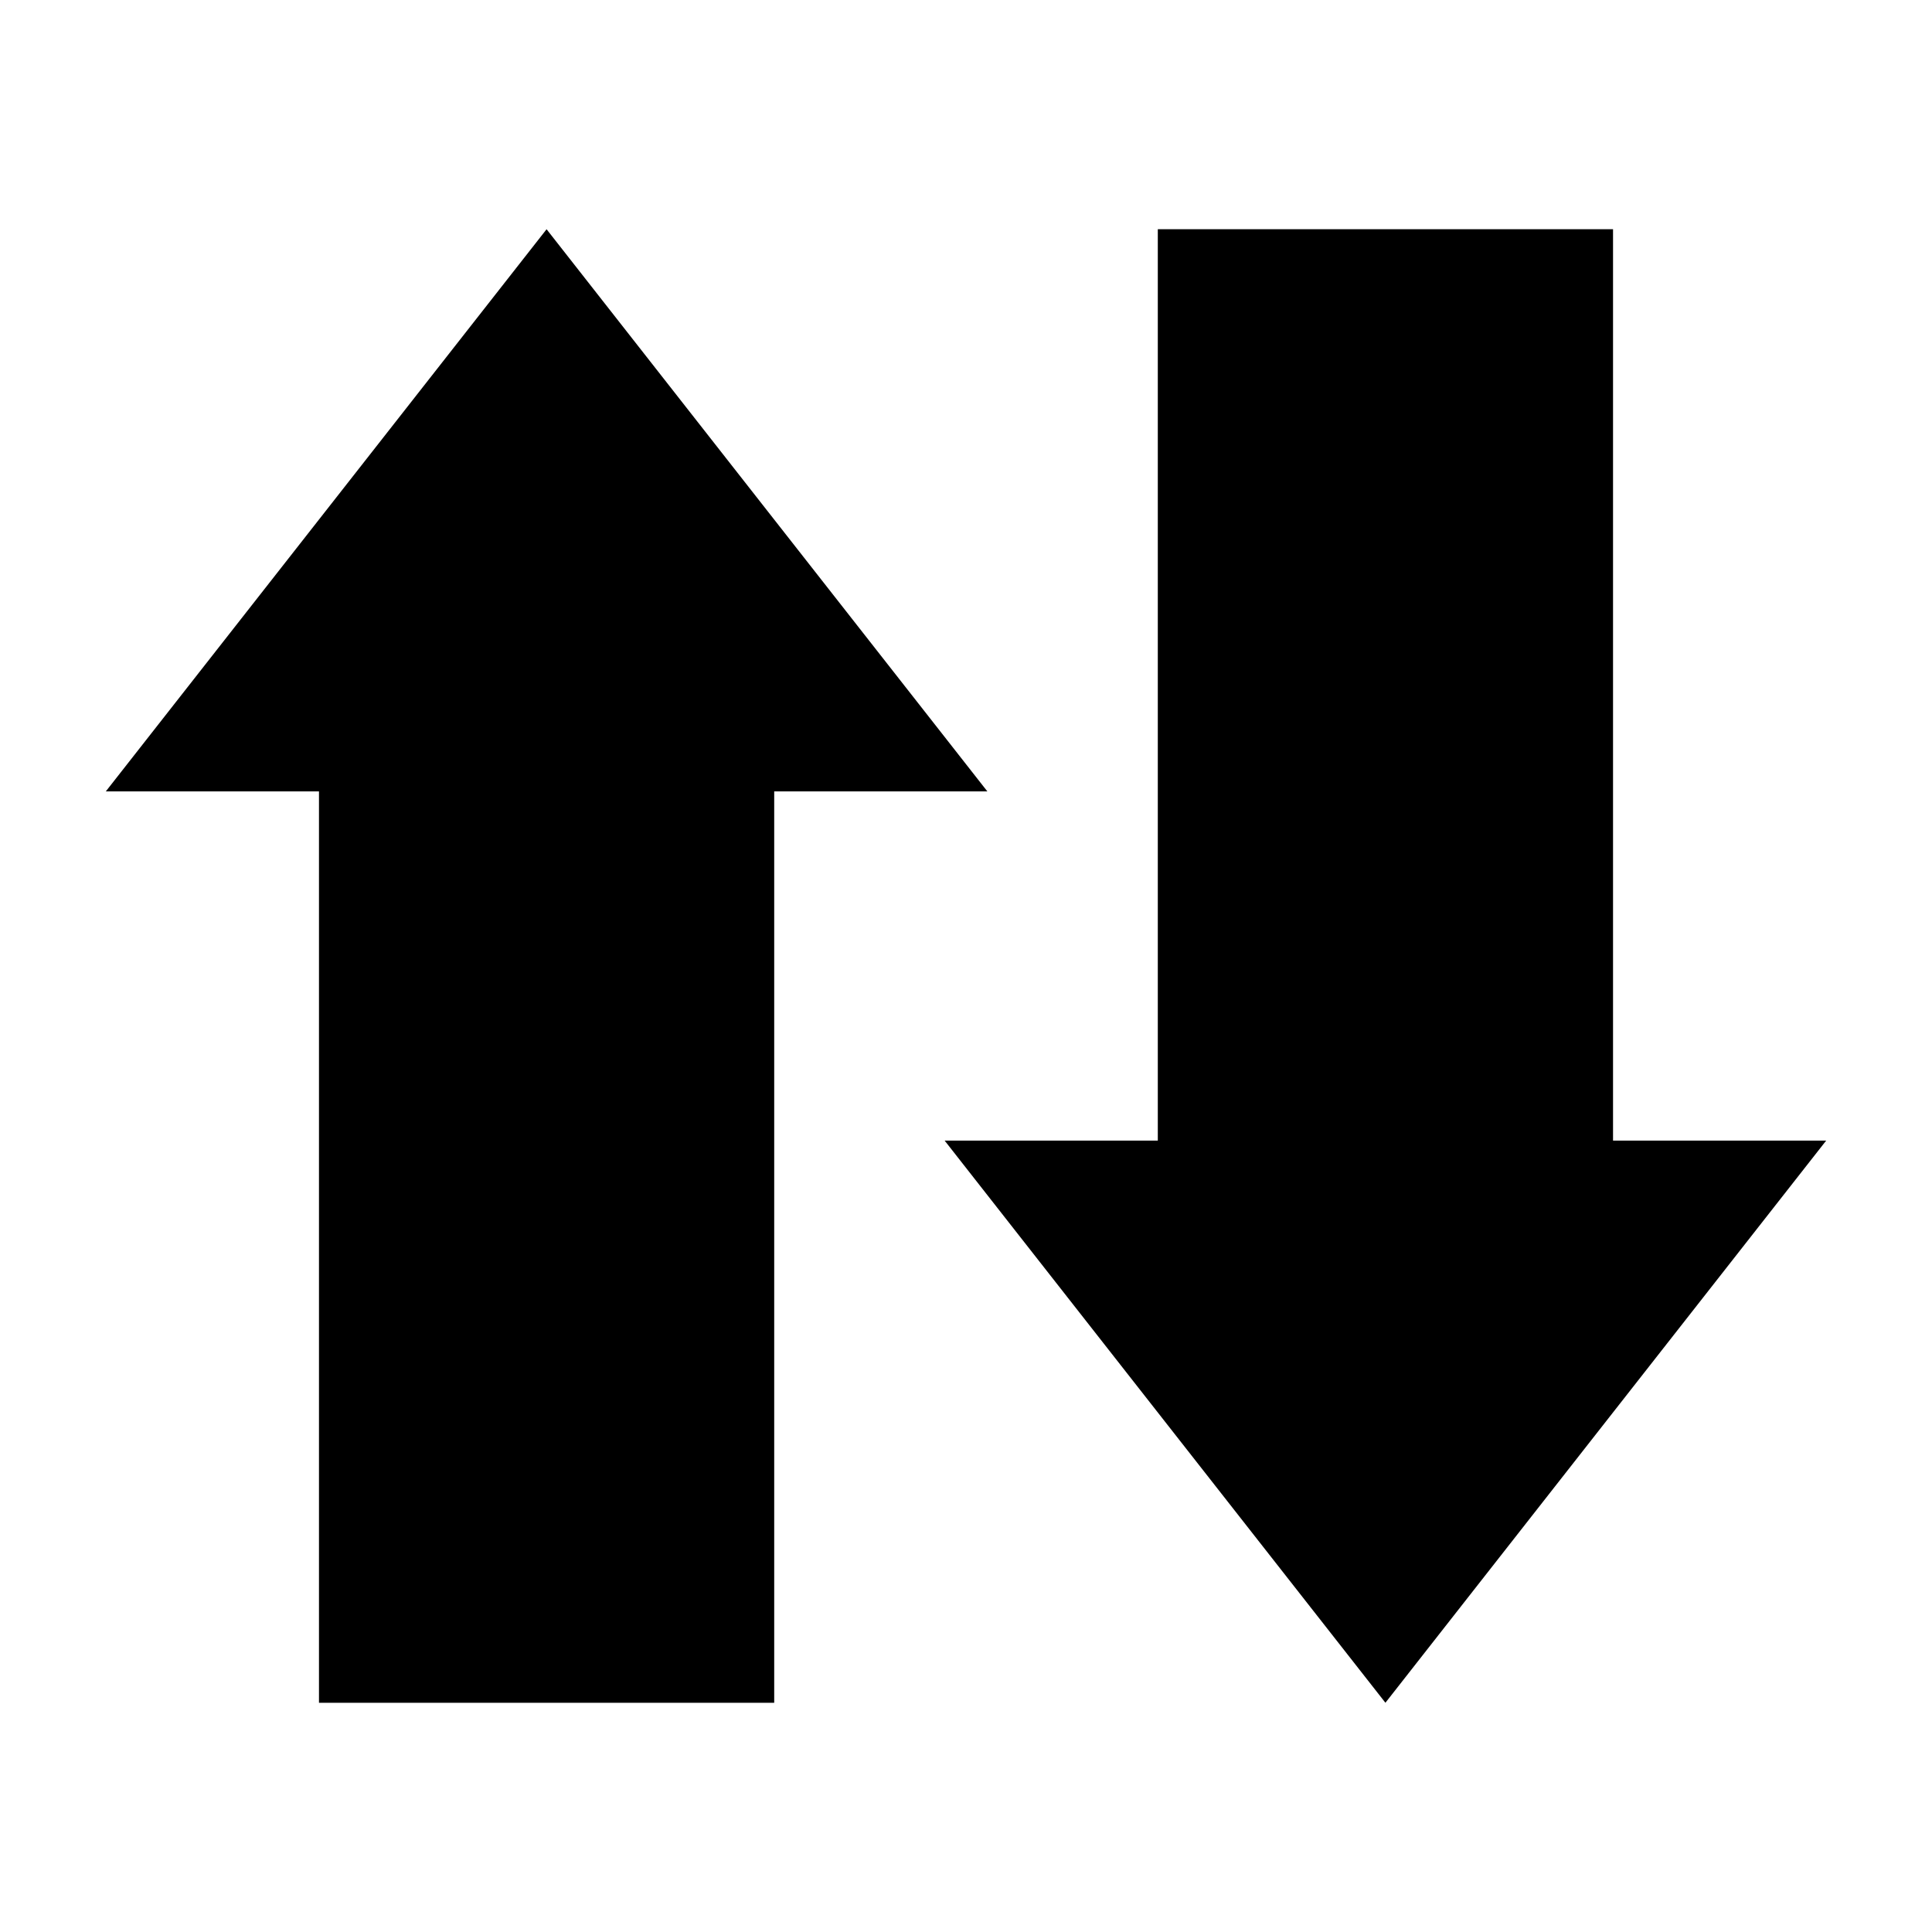
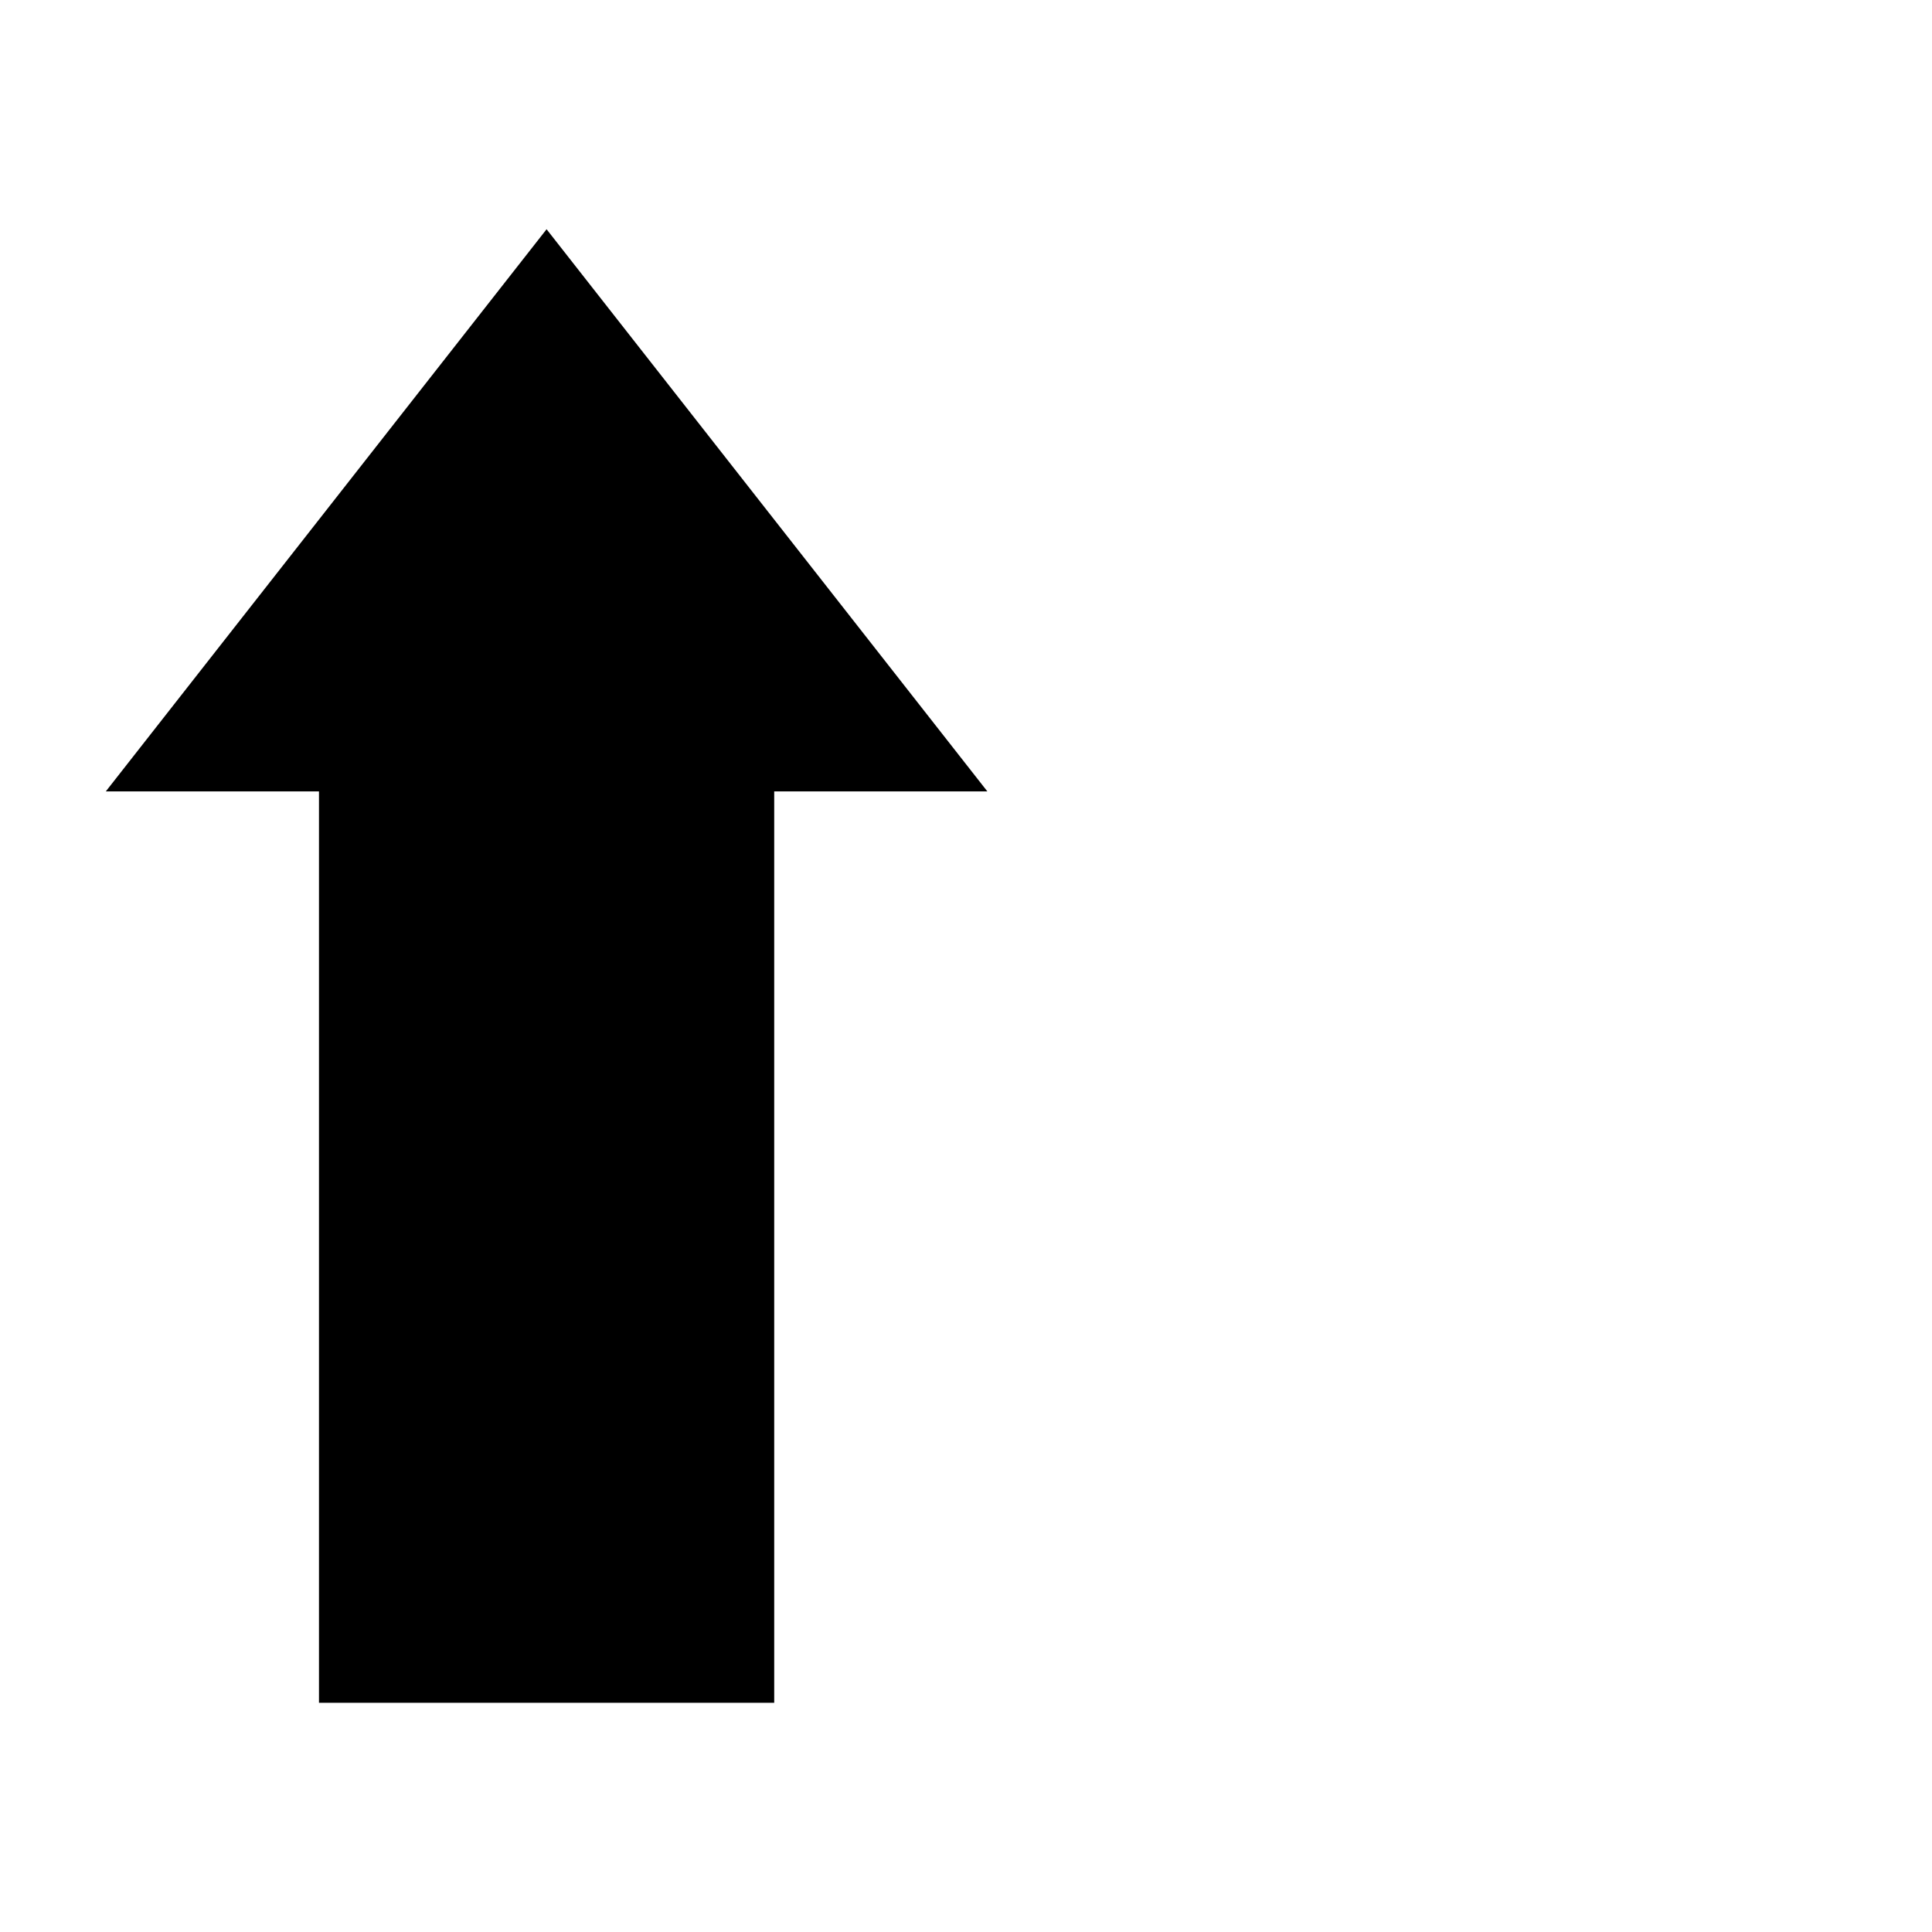
<svg xmlns="http://www.w3.org/2000/svg" fill="#000000" width="800px" height="800px" version="1.1" viewBox="144 144 512 512">
  <g fill-rule="evenodd">
    <path d="m405.66 353.73-58.41-74.488-58.402-74.488-58.402 74.488-58.406 74.488h56.492v241.52h120.64v-241.52z" />
-     <path d="m571.47 446.27v-241.52h-120.64v241.52h-56.492l58.402 74.488 58.41 74.488 58.398-74.488 58.41-74.488z" />
  </g>
</svg>